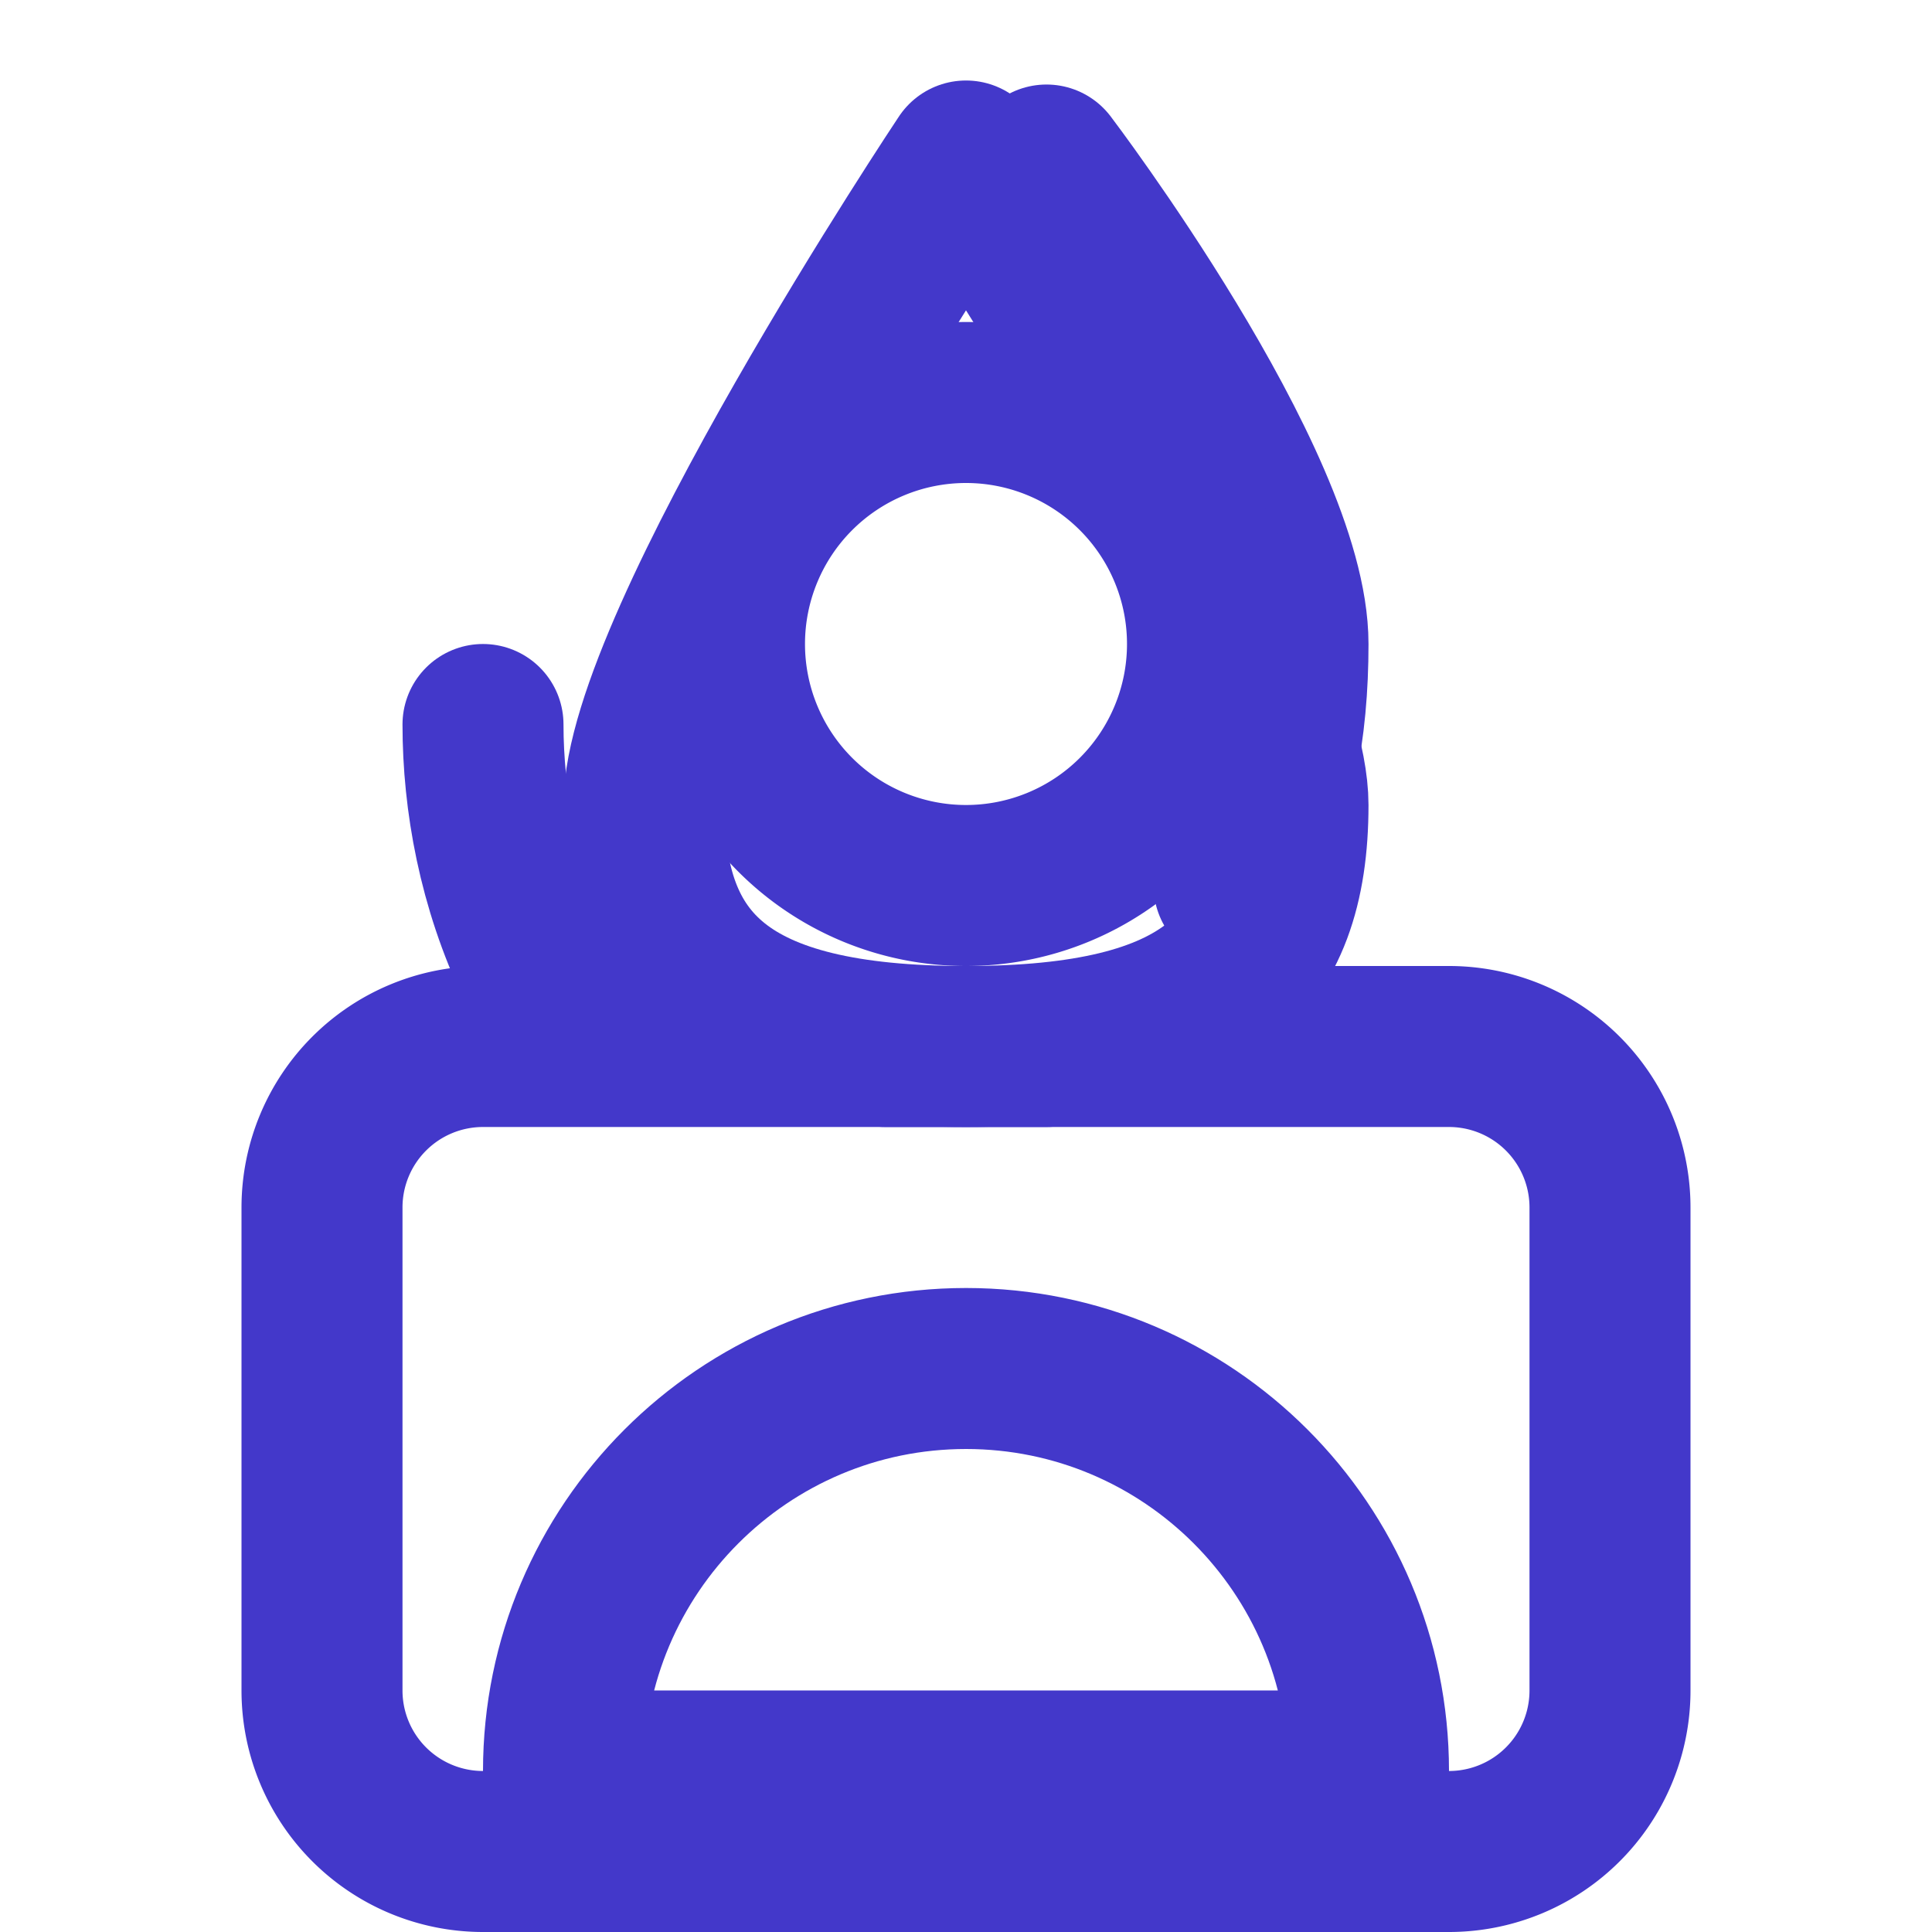
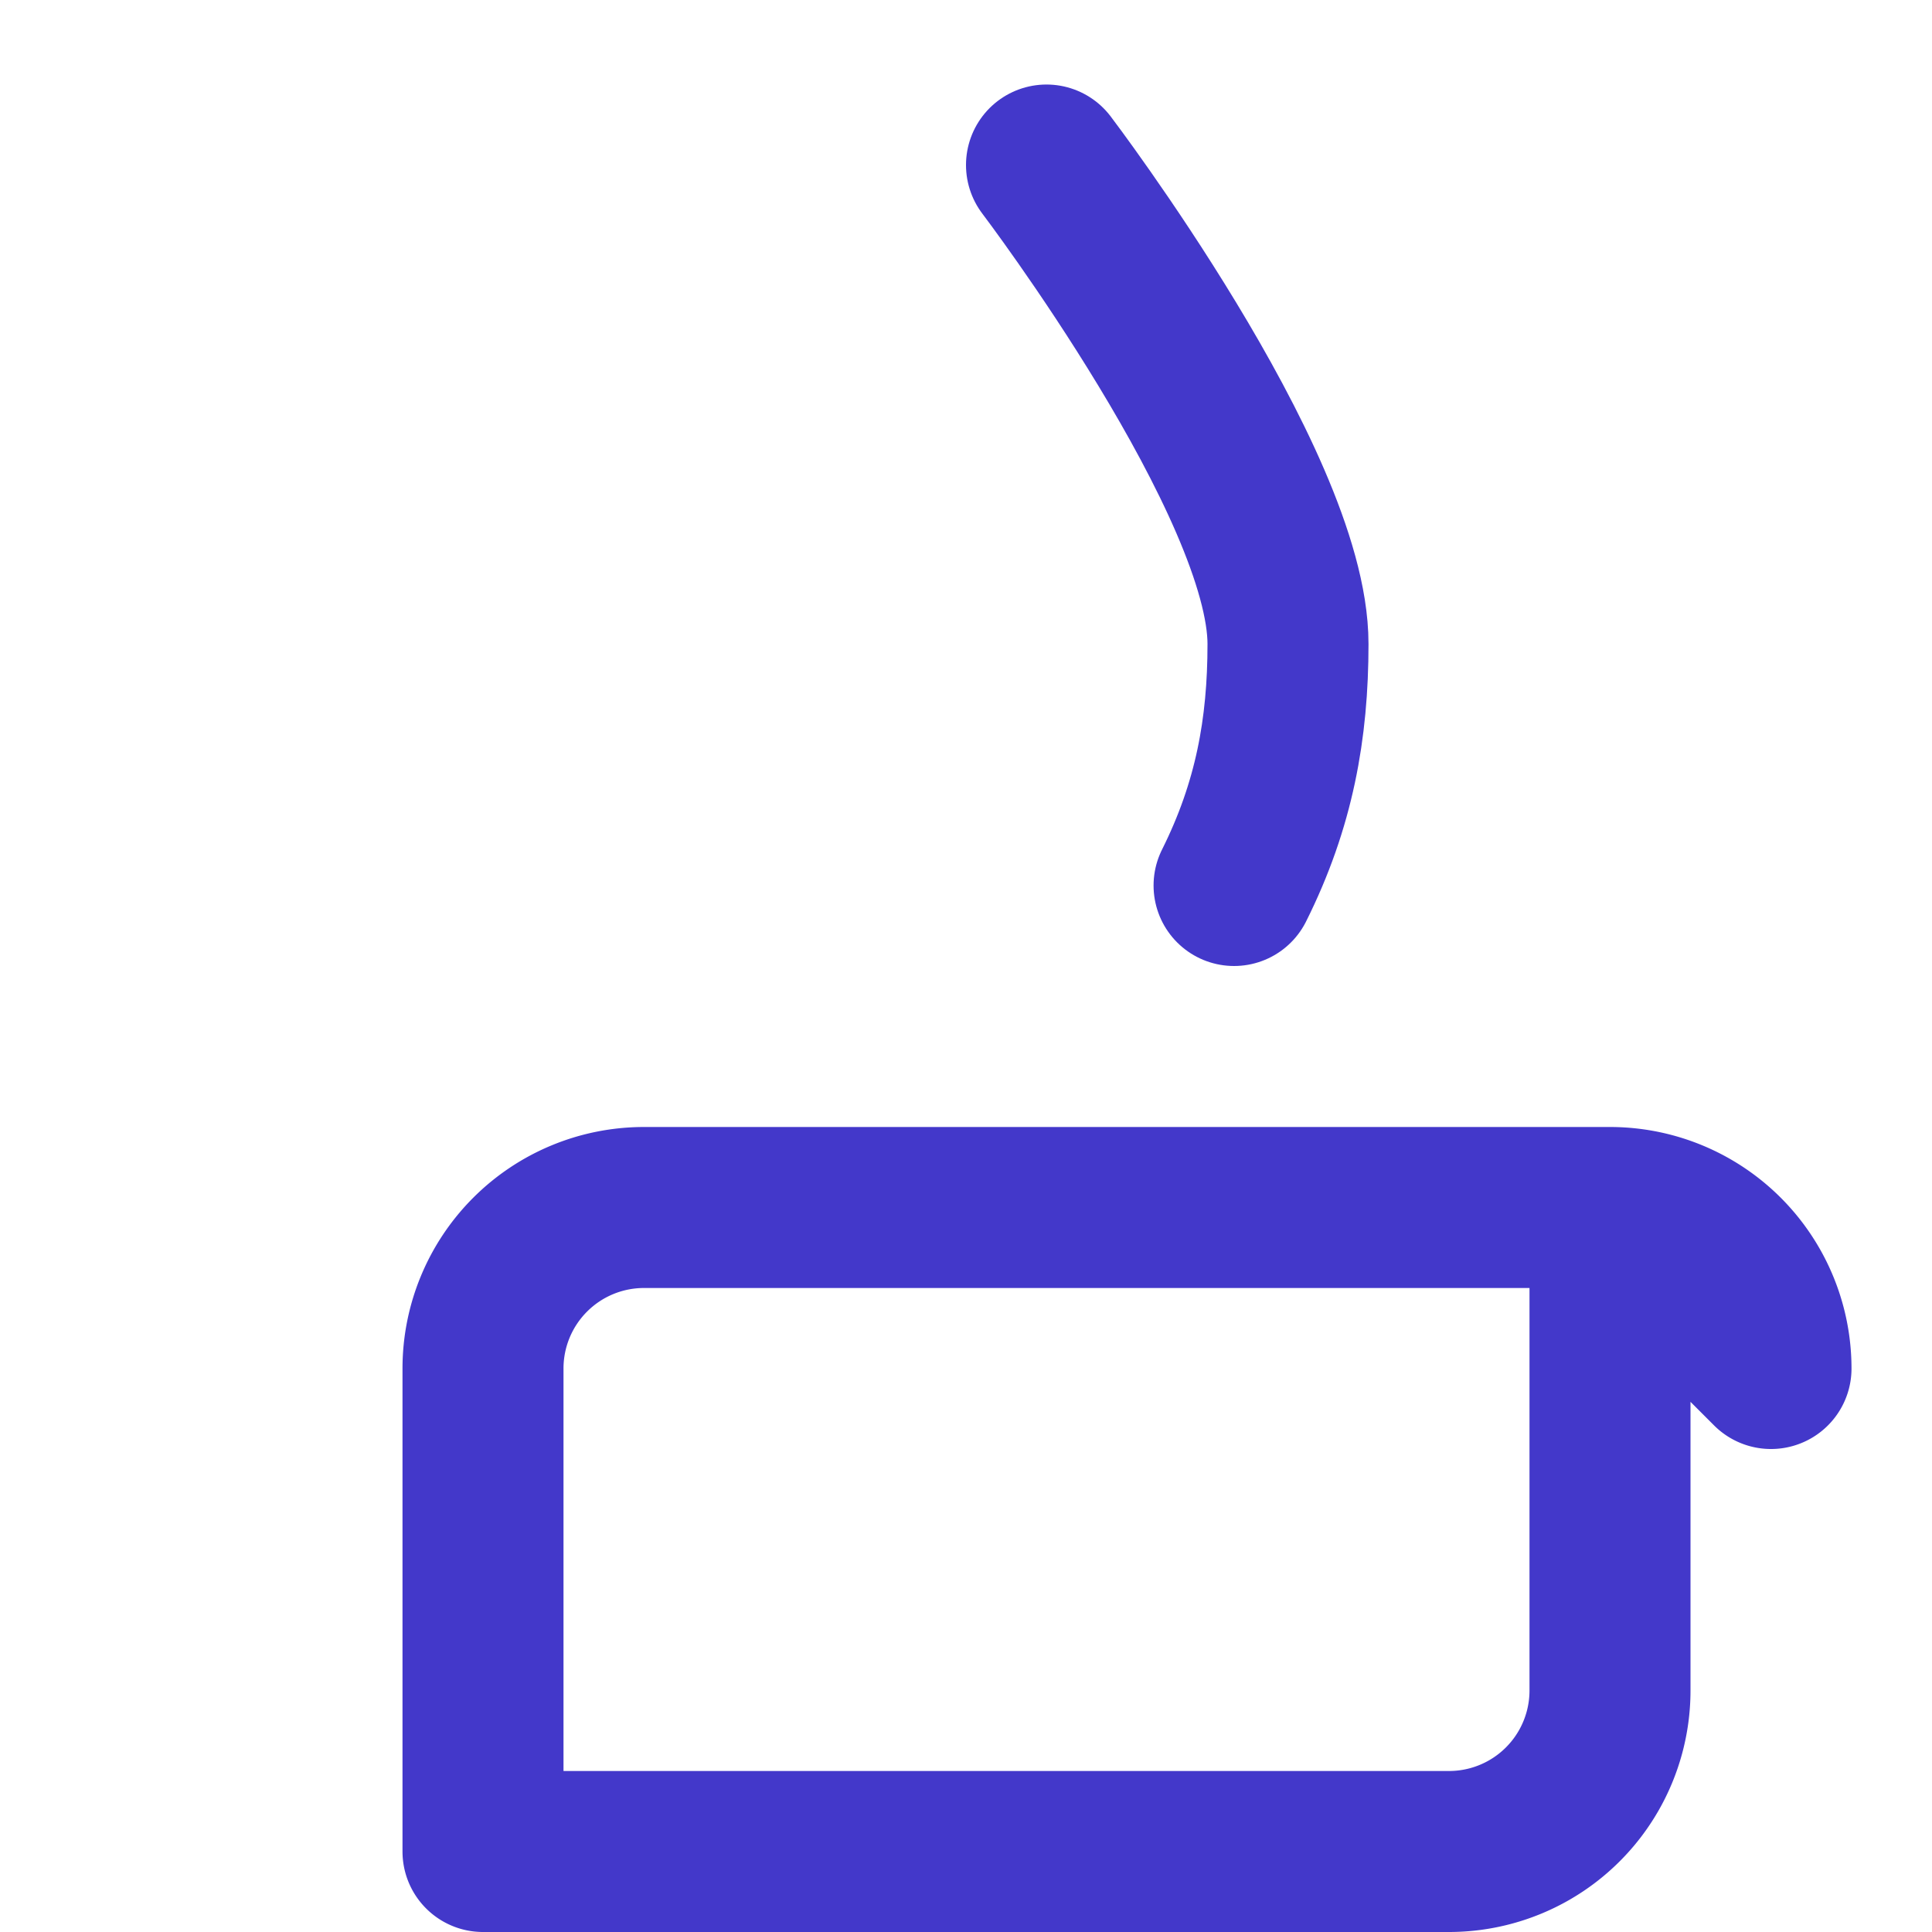
<svg xmlns="http://www.w3.org/2000/svg" viewBox="0 0 24 24" fill="none" stroke="#4338CA" stroke-width="2" stroke-linecap="round" stroke-linejoin="round">
-   <path d="M12 11a3 3 0 1 0 0-6 3 3 0 0 0 0 6z" />
-   <path d="M13 13h-2" />
  <path d="M13 2.05S16 6 16 8c0 1.05-.17 2-.67 3" />
-   <path d="M12 2s-4 6-4 8c0 2 1 3 4 3s4-1 4-3c0-2-4-8-4-8" />
-   <path d="M12 17c2.76 0 5 2.24 5 5H7c0-2.76 2.24-5 5-5" />
-   <path d="M6 9c0 .94.19 2 .67 3" />
-   <path d="M20 15v6a2 2 0 0 1-2 2H6a2 2 0 0 1-2-2v-6a2 2 0 0 1 2-2h12a2 2 0 0 1 2 2z" />
+   <path d="M20 15v6a2 2 0 0 1-2 2H6v-6a2 2 0 0 1 2-2h12a2 2 0 0 1 2 2z" />
</svg>